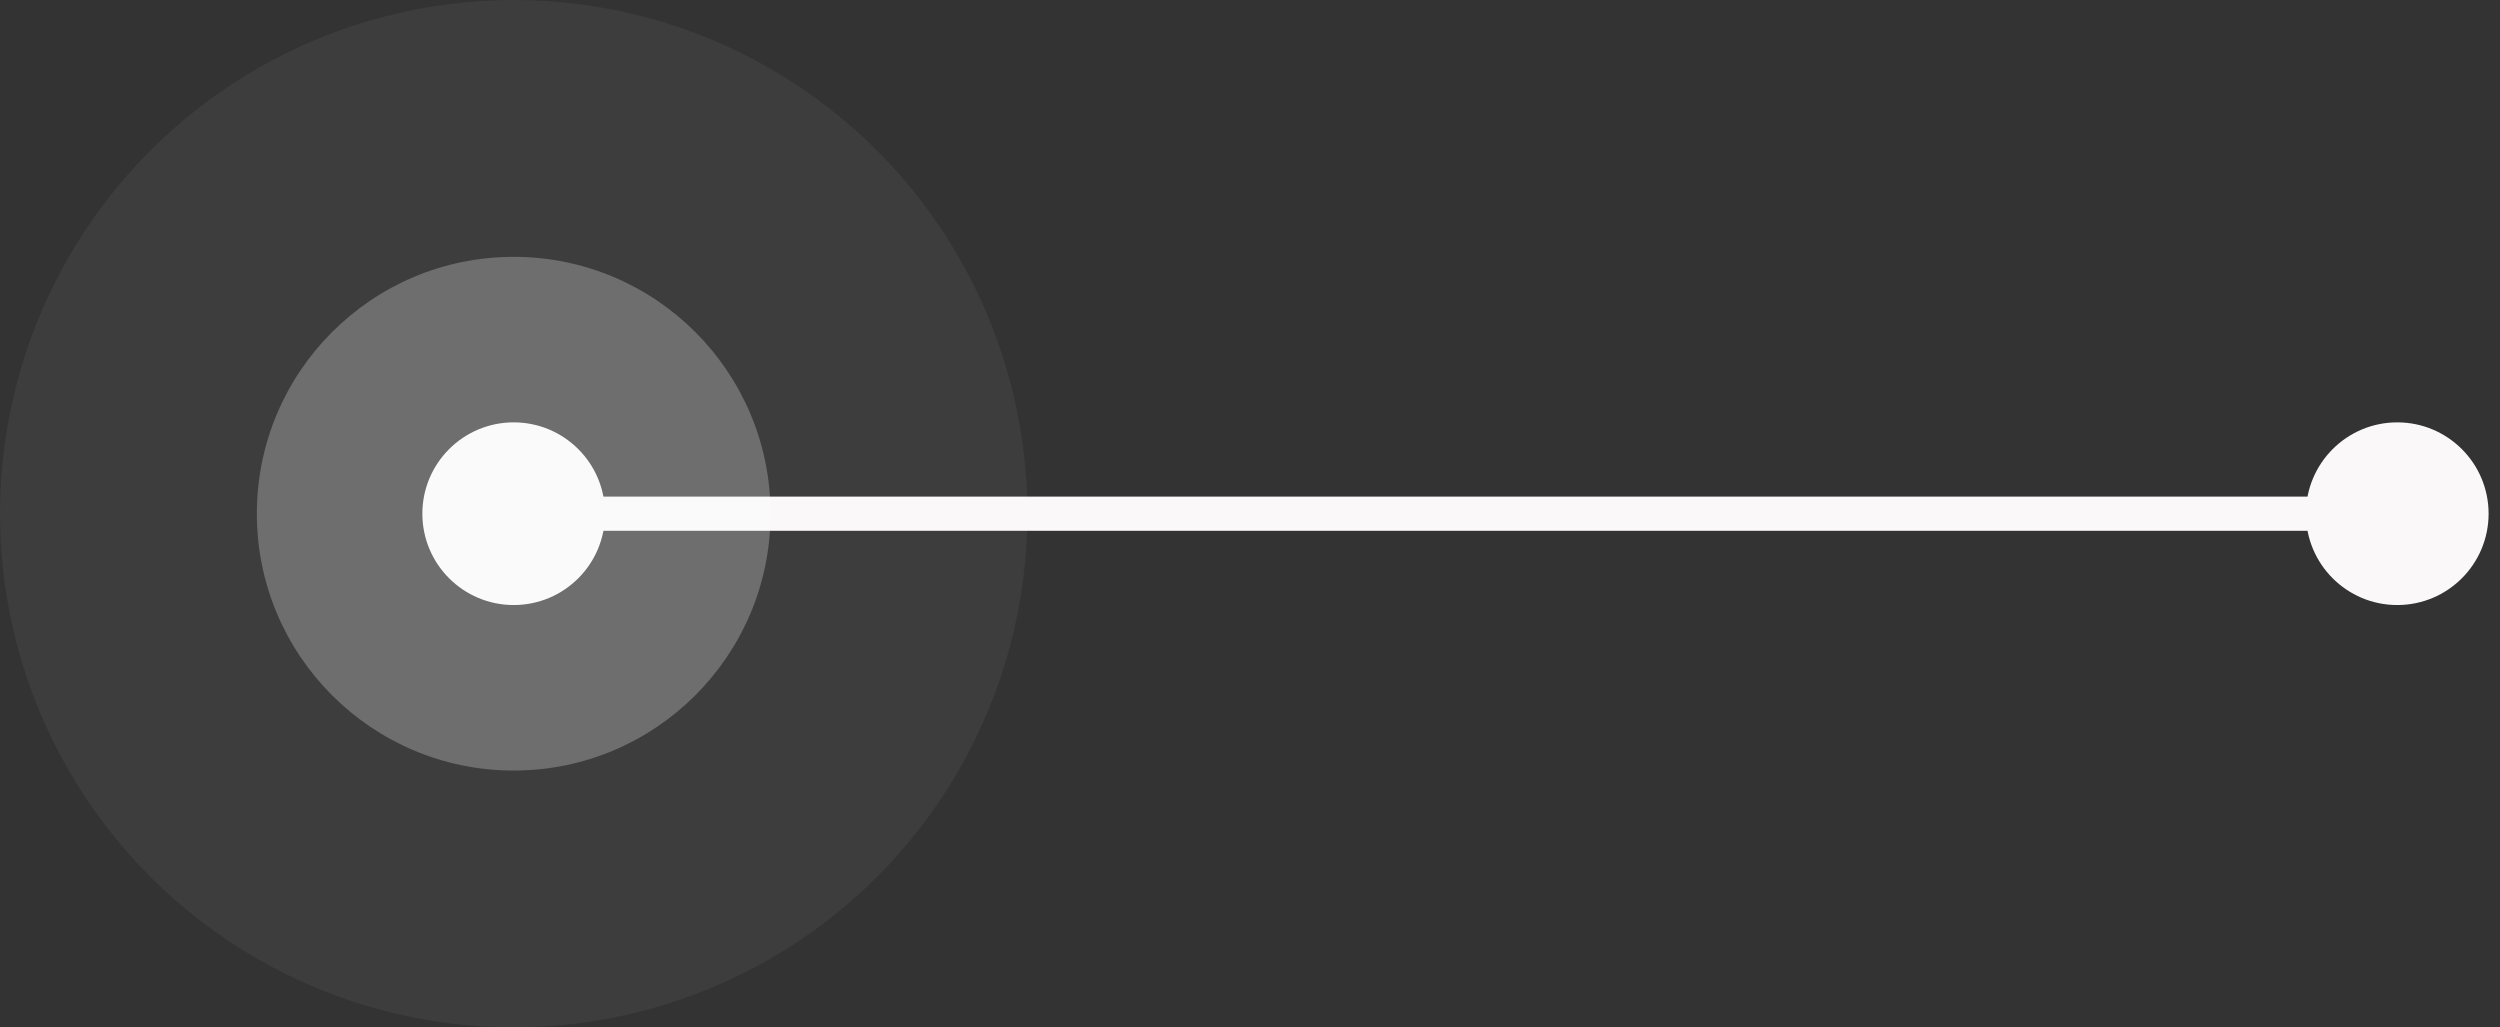
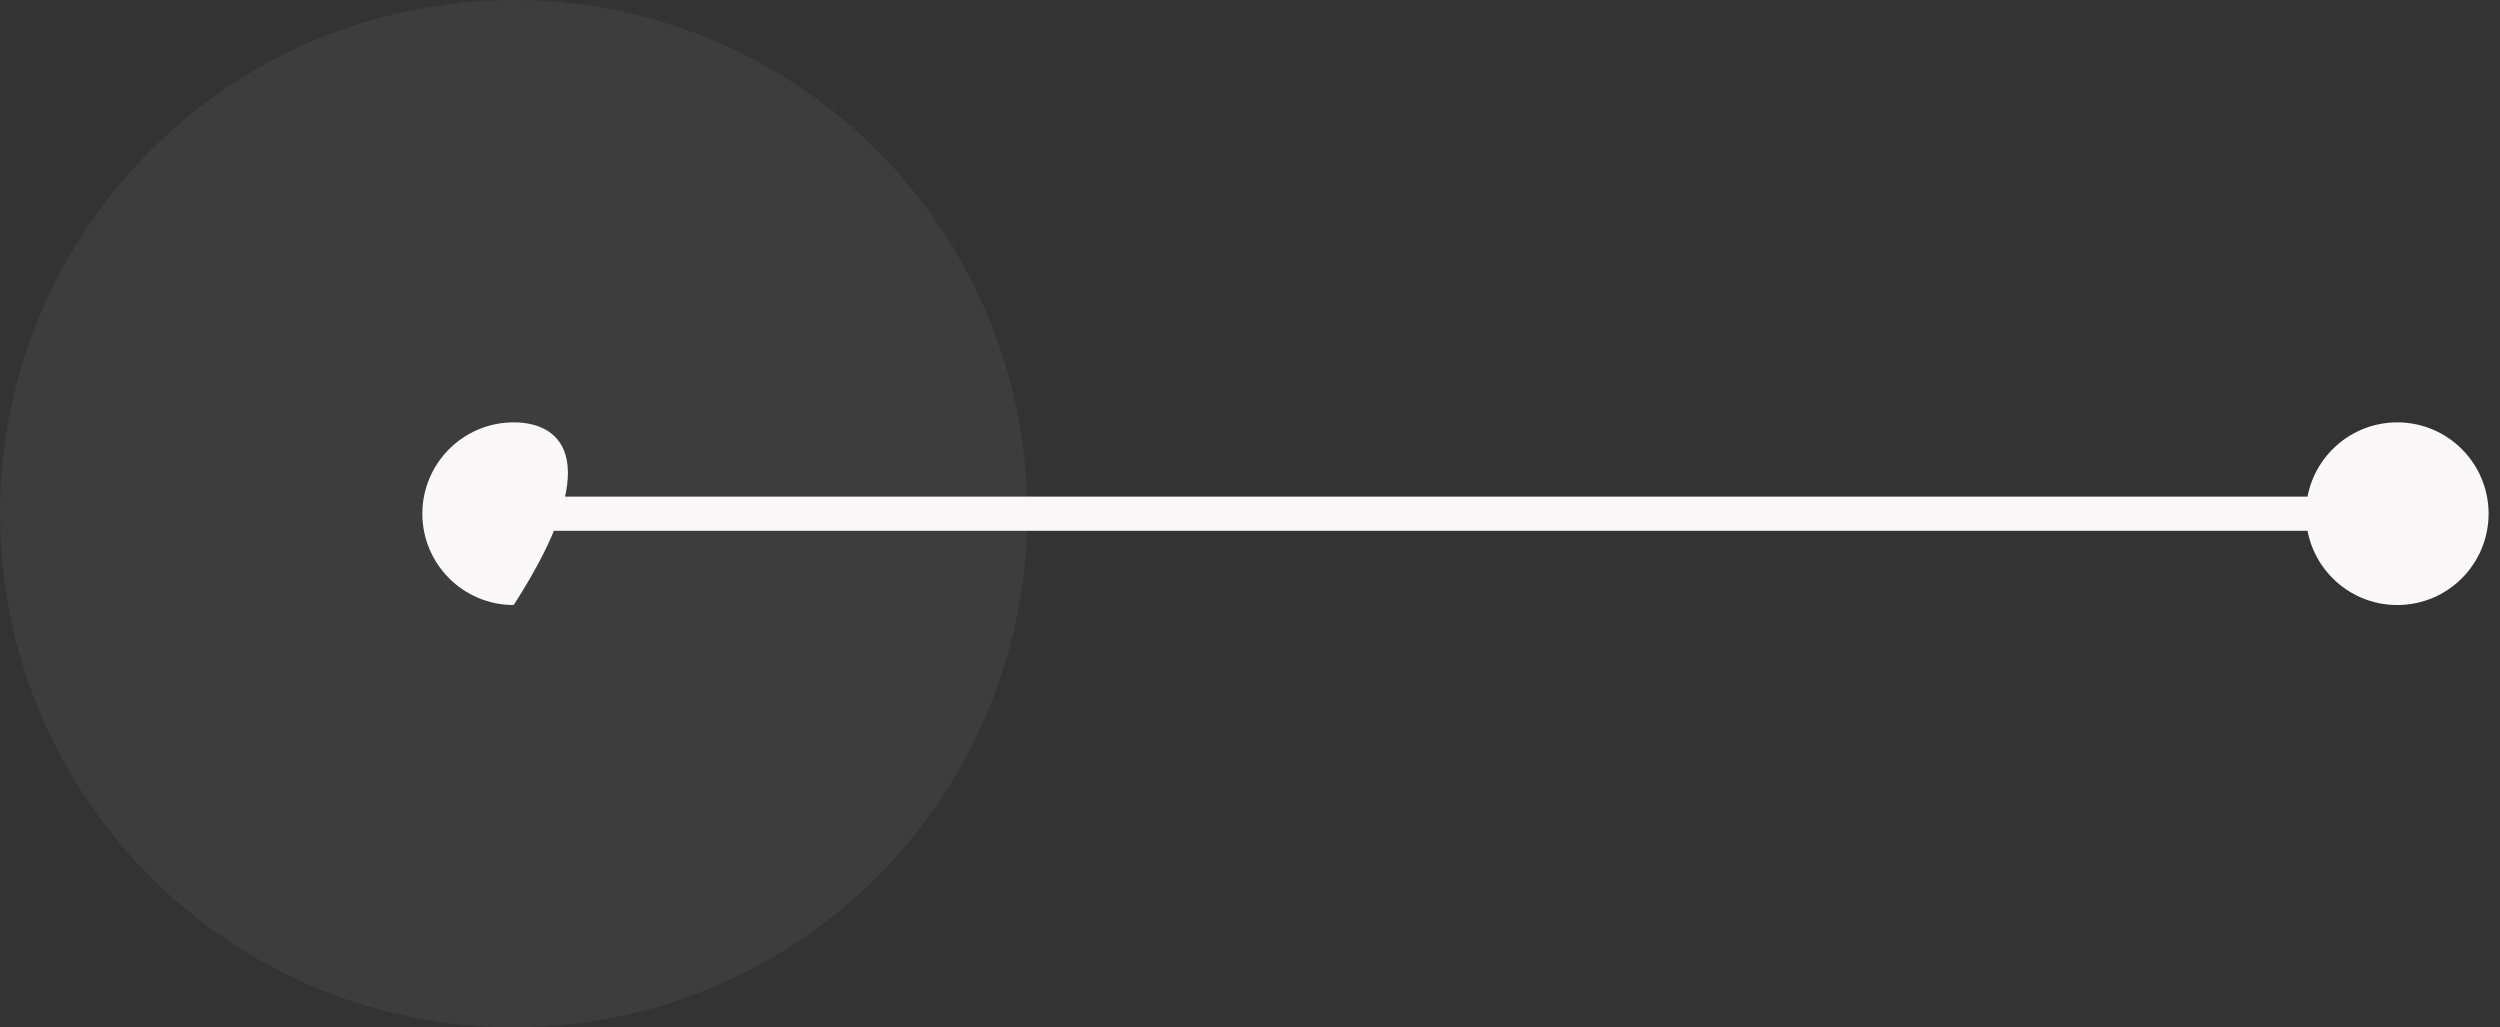
<svg xmlns="http://www.w3.org/2000/svg" width="73" height="30" viewBox="0 0 73 30" fill="none">
  <rect x="0" y="0" width="73" height="30" fill="#333333" stroke="none" />
-   <path d="M12.333 15C12.333 16.473 13.527 17.667 15 17.667C16.473 17.667 17.667 16.473 17.667 15C17.667 13.527 16.473 12.333 15 12.333C13.527 12.333 12.333 13.527 12.333 15ZM67.333 15C67.333 16.473 68.527 17.667 70 17.667C71.473 17.667 72.667 16.473 72.667 15C72.667 13.527 71.473 12.333 70 12.333C68.527 12.333 67.333 13.527 67.333 15ZM15 15.5L70 15.5L70 14.5L15 14.5L15 15.5Z" fill="#FAF8F8" />
+   <path d="M12.333 15C12.333 16.473 13.527 17.667 15 17.667C17.667 13.527 16.473 12.333 15 12.333C13.527 12.333 12.333 13.527 12.333 15ZM67.333 15C67.333 16.473 68.527 17.667 70 17.667C71.473 17.667 72.667 16.473 72.667 15C72.667 13.527 71.473 12.333 70 12.333C68.527 12.333 67.333 13.527 67.333 15ZM15 15.5L70 15.5L70 14.5L15 14.5L15 15.5Z" fill="#FAF8F8" />
  <circle cx="15" cy="15" r="15" fill="white" fill-opacity="0.05" />
-   <circle cx="15" cy="15" r="7.5" fill="white" fill-opacity="0.25" />
</svg>